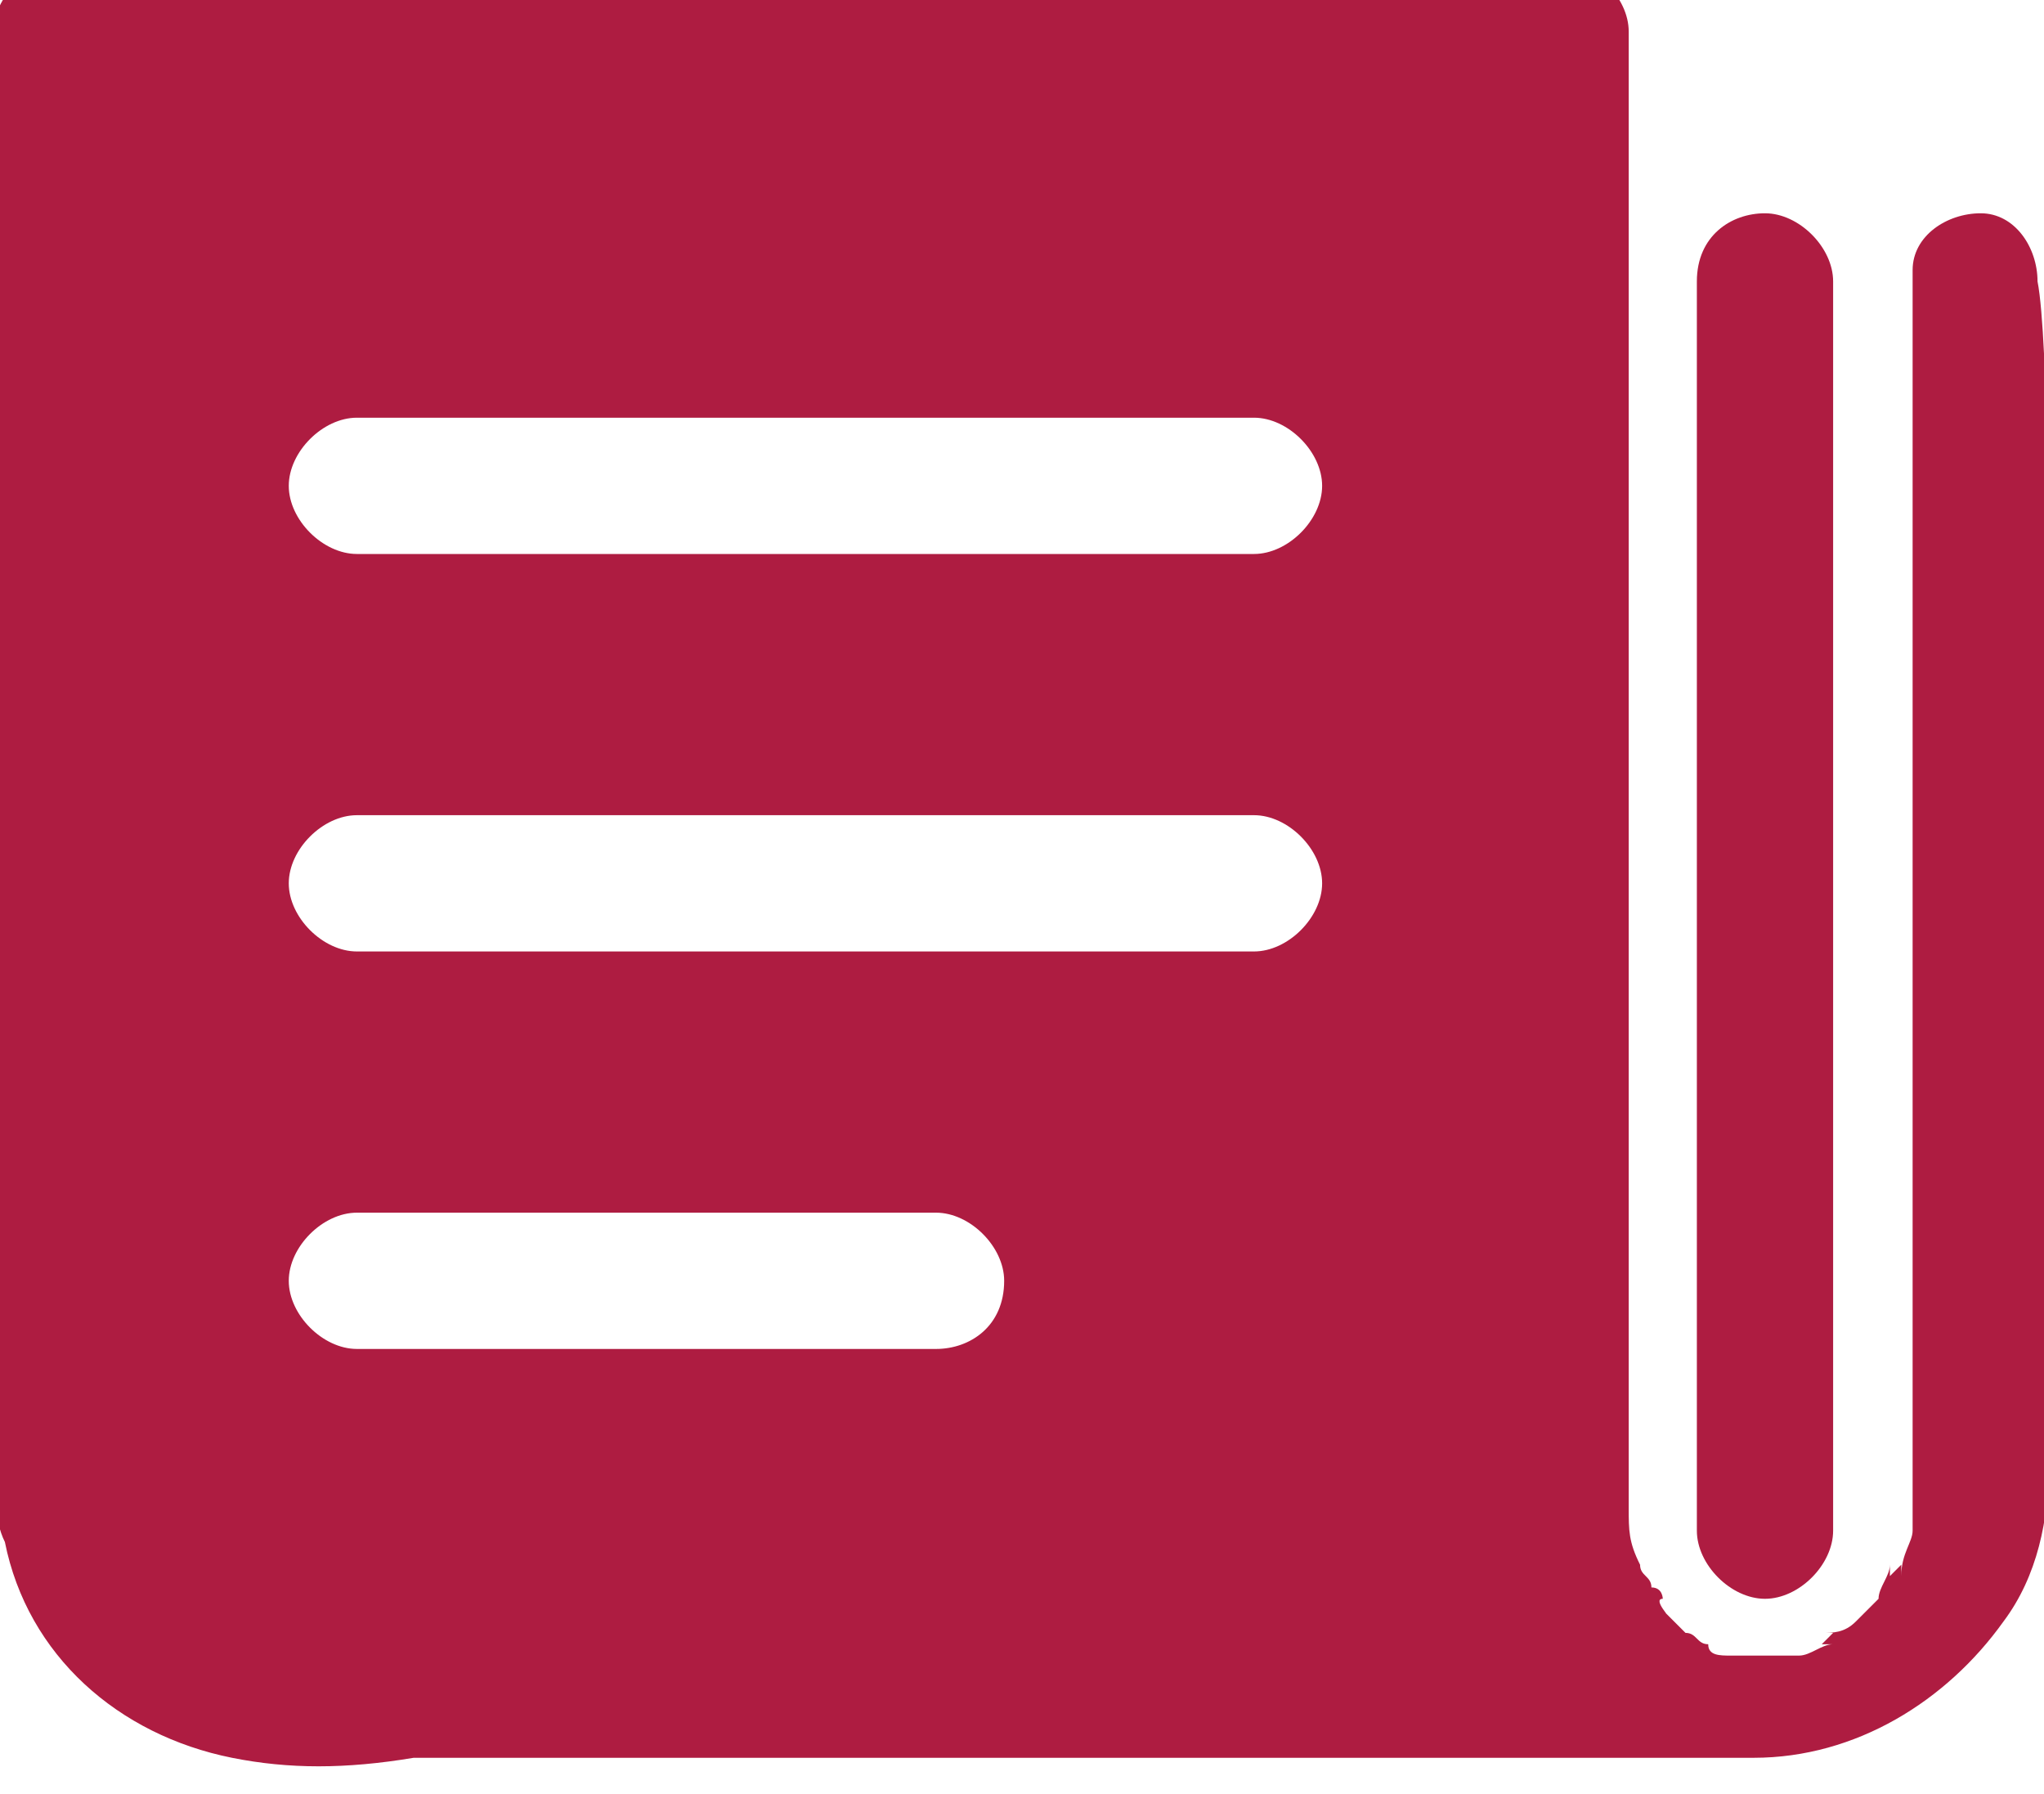
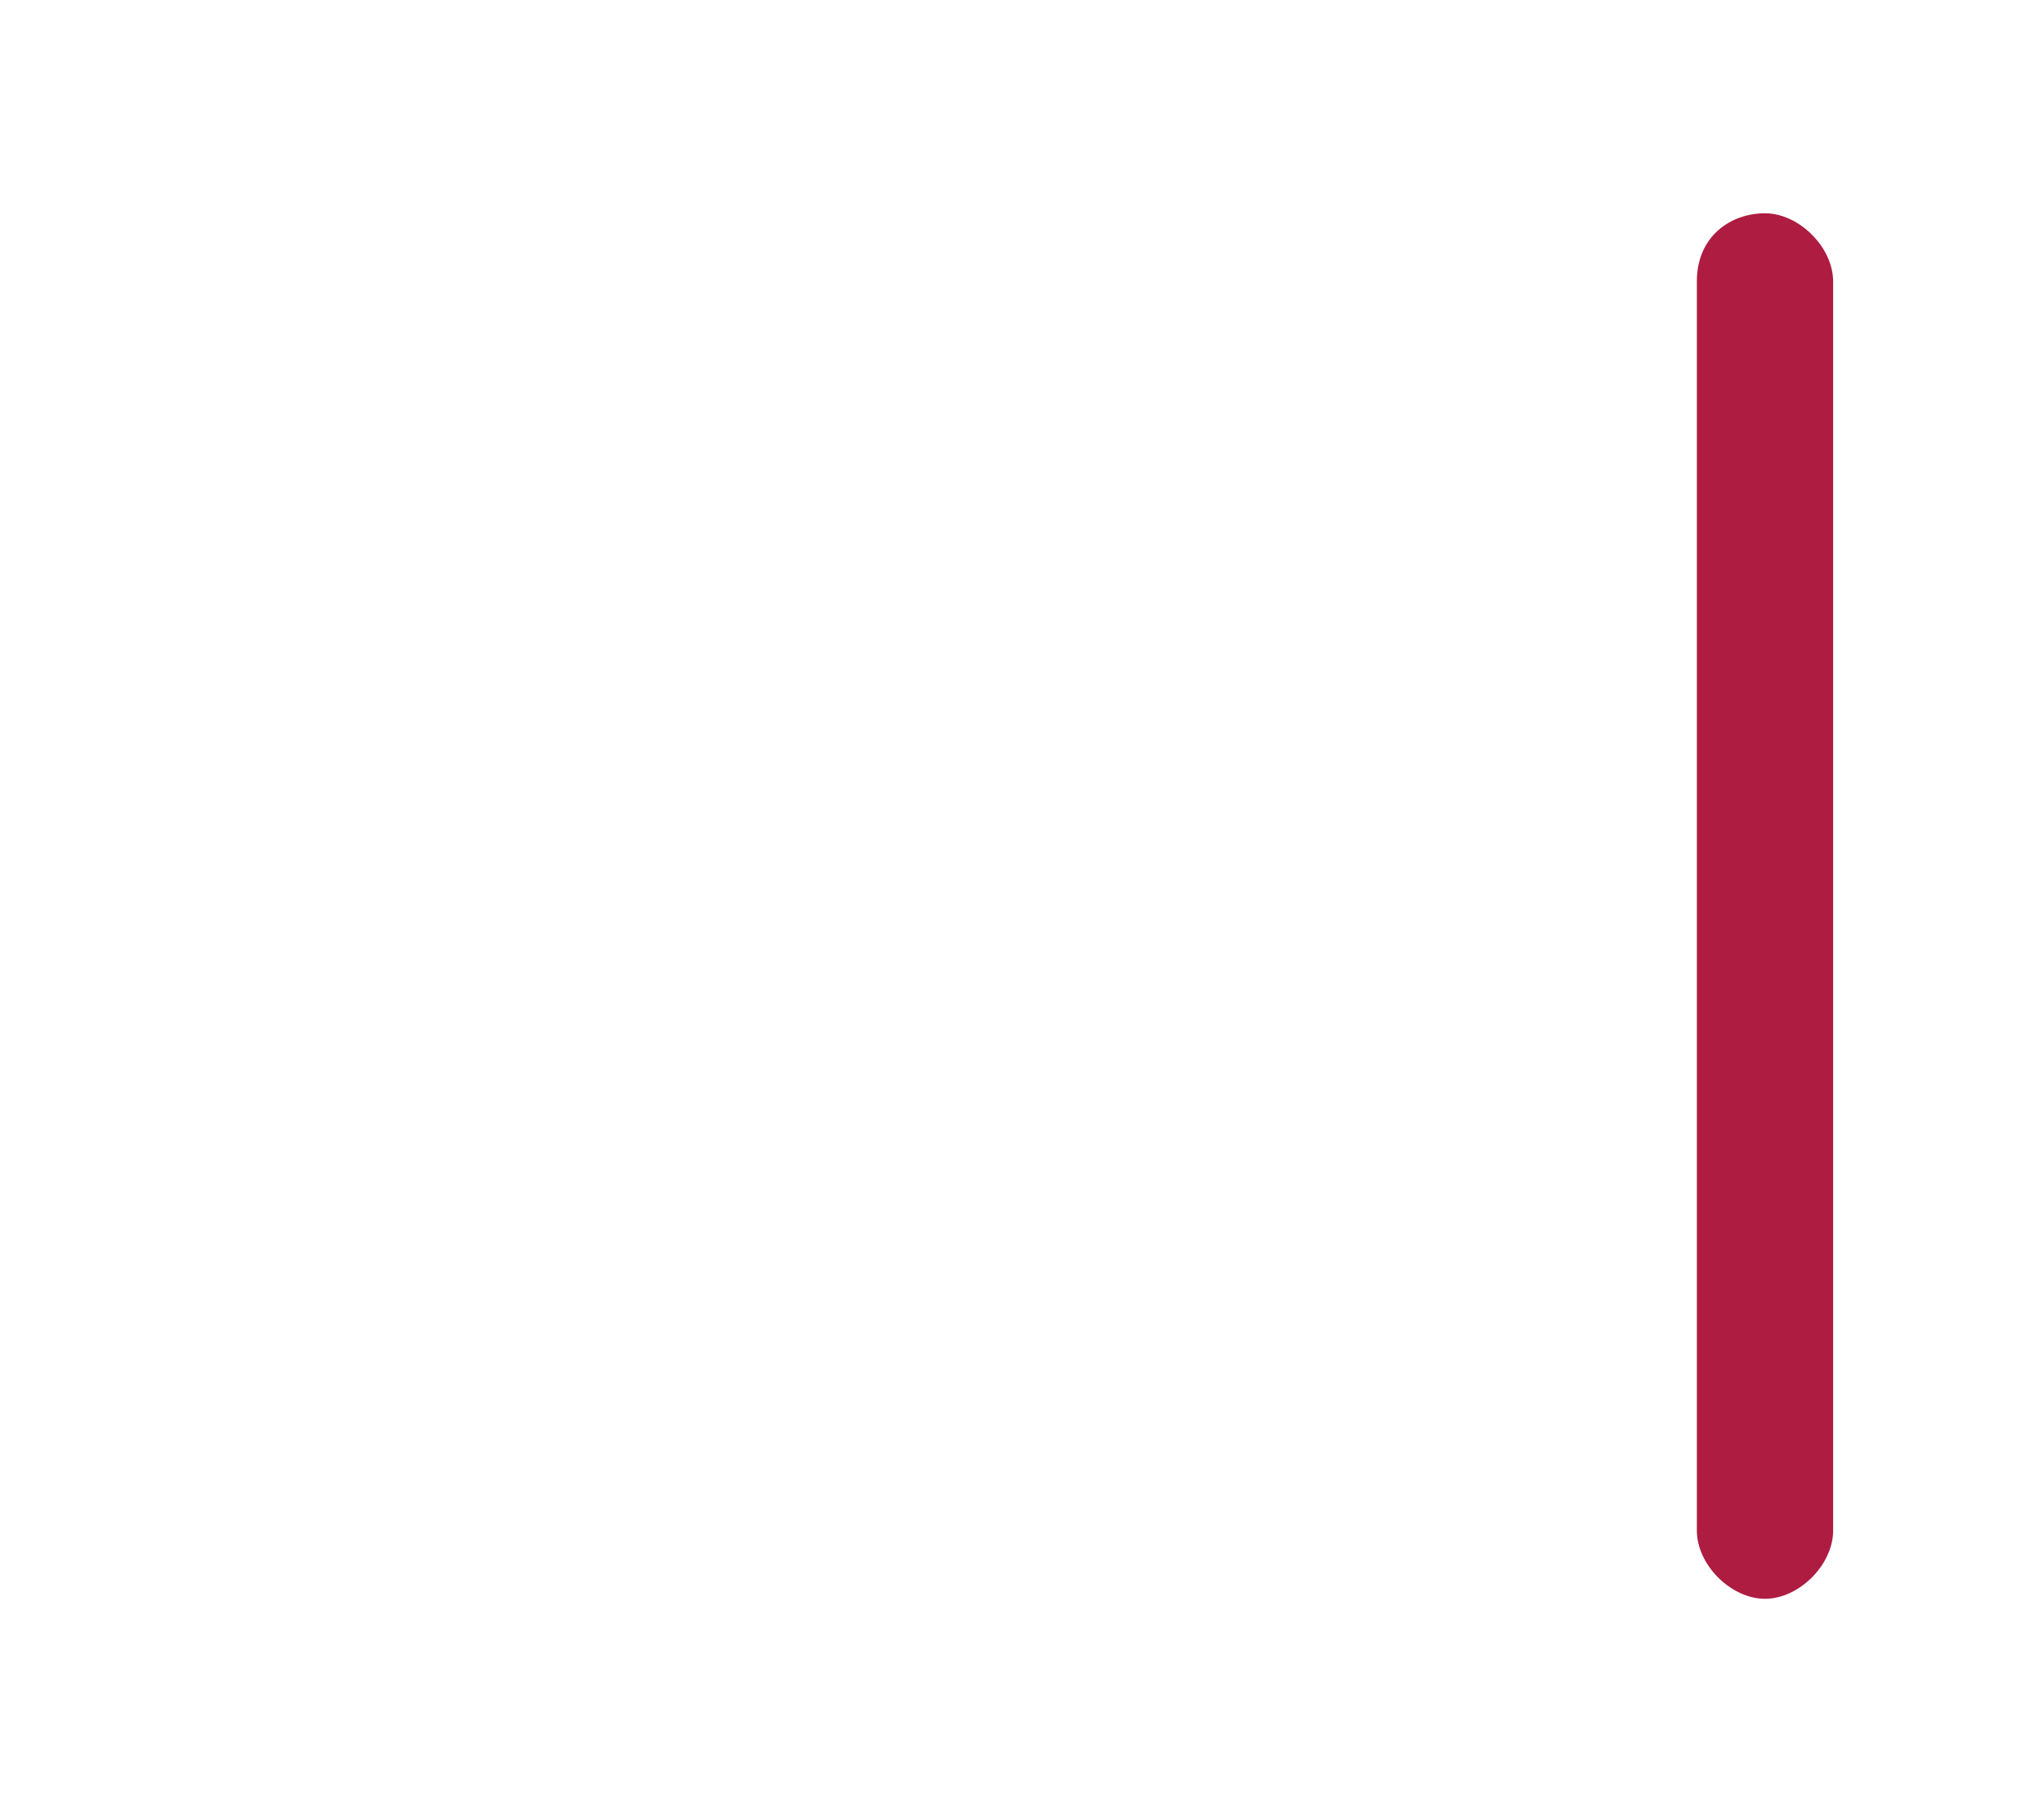
<svg xmlns="http://www.w3.org/2000/svg" version="1.1" id="Layer_1" x="0px" y="0px" viewBox="0 0 18 15.8" style="enable-background:new 0 0 18 15.8;" xml:space="preserve">
  <style type="text/css">
	.st0{fill:#AE1C41;}
</style>
  <g id="ic_drop_menu_news" transform="translate(-0.857 -144.822)">
-     <path id="Path_163" class="st0" d="M18.8,147.3C18.8,147.3,18.8,147.2,18.8,147.3c0-0.3-0.2-0.6-0.5-0.6s-0.6,0.2-0.6,0.5   c0,0,0,0,0,0v9.9c0,0.3,0,0.7,0,1c0,0.1,0,0.1,0,0.2c0,0,0,0,0,0c0,0,0,0.1,0,0.1c0,0,0-0.1,0-0.1c0,0.1-0.1,0.2-0.1,0.4   c0,0,0,0,0-0.1l-0.1,0.1c0,0,0,0,0-0.1c0,0.1-0.1,0.2-0.1,0.3c0,0,0,0,0,0c0.1-0.1-0.1,0.1,0,0l0,0c0,0-0.1,0.1-0.1,0.1   s-0.1,0.1-0.1,0.1c0,0,0,0,0,0c0.1-0.1-0.1,0.1,0,0c0,0,0,0,0,0c-0.1,0.1-0.2,0.1-0.3,0.1l0.1,0l-0.1,0.1c0,0,0,0,0.1,0   c-0.1,0-0.2,0.1-0.3,0.1c0,0,0.1,0,0.1,0l-0.2,0l0.1,0c-0.1,0-0.1,0-0.2,0c0,0-0.1,0-0.1,0c0,0-0.1,0-0.1,0h-0.2   c-0.1,0-0.2,0-0.2-0.1c-0.1,0-0.1-0.1-0.2-0.1c0,0,0,0,0,0c0.1,0.1-0.1-0.1-0.1-0.1l0,0c0,0,0,0,0,0c0,0,0,0,0,0   c0,0-0.1-0.1-0.1-0.1l0,0l0,0c0.1,0.1-0.1-0.1,0-0.1c0,0,0,0,0,0c0,0,0-0.1-0.1-0.1c0-0.1-0.1-0.1-0.1-0.2   c-0.1-0.2-0.1-0.3-0.1-0.5c0,0,0,0.1,0,0.1c0-0.1,0-0.1,0-0.2c0,0,0,0.1,0,0.1c0-0.3,0-0.6,0-0.9v-10.6c0-0.5,0-1,0-1.5   c0,0,0,0,0,0c0-0.3-0.3-0.6-0.6-0.6H3c-0.5,0-1.1,0-1.6,0h0c-0.3,0-0.6,0.3-0.6,0.6v12.5c0,0.3,0,0.6,0.1,0.8c0.2,1,1,1.7,2,1.9   c0.5,0.1,1,0.1,1.6,0h11.6c0,0,0.1,0,0.1,0c0,0,0,0,0,0c0,0,0,0,0.1,0c0.9,0,1.7-0.5,2.2-1.2c0.3-0.4,0.4-0.9,0.4-1.4v-7.5   C18.9,150.1,18.9,147.8,18.8,147.3z M9.1,156.7H4c-0.3,0-0.6-0.3-0.6-0.6c0-0.3,0.3-0.6,0.6-0.6h5.1c0.3,0,0.6,0.3,0.6,0.6   C9.7,156.5,9.4,156.7,9.1,156.7L9.1,156.7z M11.9,153.2H4c-0.3,0-0.6-0.3-0.6-0.6s0.3-0.6,0.6-0.6h0c0.3,0,0.6,0,1,0h6.9   c0.3,0,0.6,0.3,0.6,0.6S12.2,153.2,11.9,153.2L11.9,153.2z M11.9,149.7H4c-0.3,0-0.6-0.3-0.6-0.6s0.3-0.6,0.6-0.6h0   c0.3,0,0.6,0,1,0h6.9c0.3,0,0.6,0.3,0.6,0.6S12.2,149.7,11.9,149.7L11.9,149.7z" />
    <path id="Path_164" class="st0" d="M15.8,147.3v9.9c0,0.4,0,0.7,0,1.1v0c0,0.3,0.3,0.6,0.6,0.6c0.3,0,0.6-0.3,0.6-0.6v-9.9   c0-0.4,0-0.7,0-1.1v0c0-0.3-0.3-0.6-0.6-0.6C16.1,146.7,15.8,146.9,15.8,147.3L15.8,147.3z" />
  </g>
</svg>